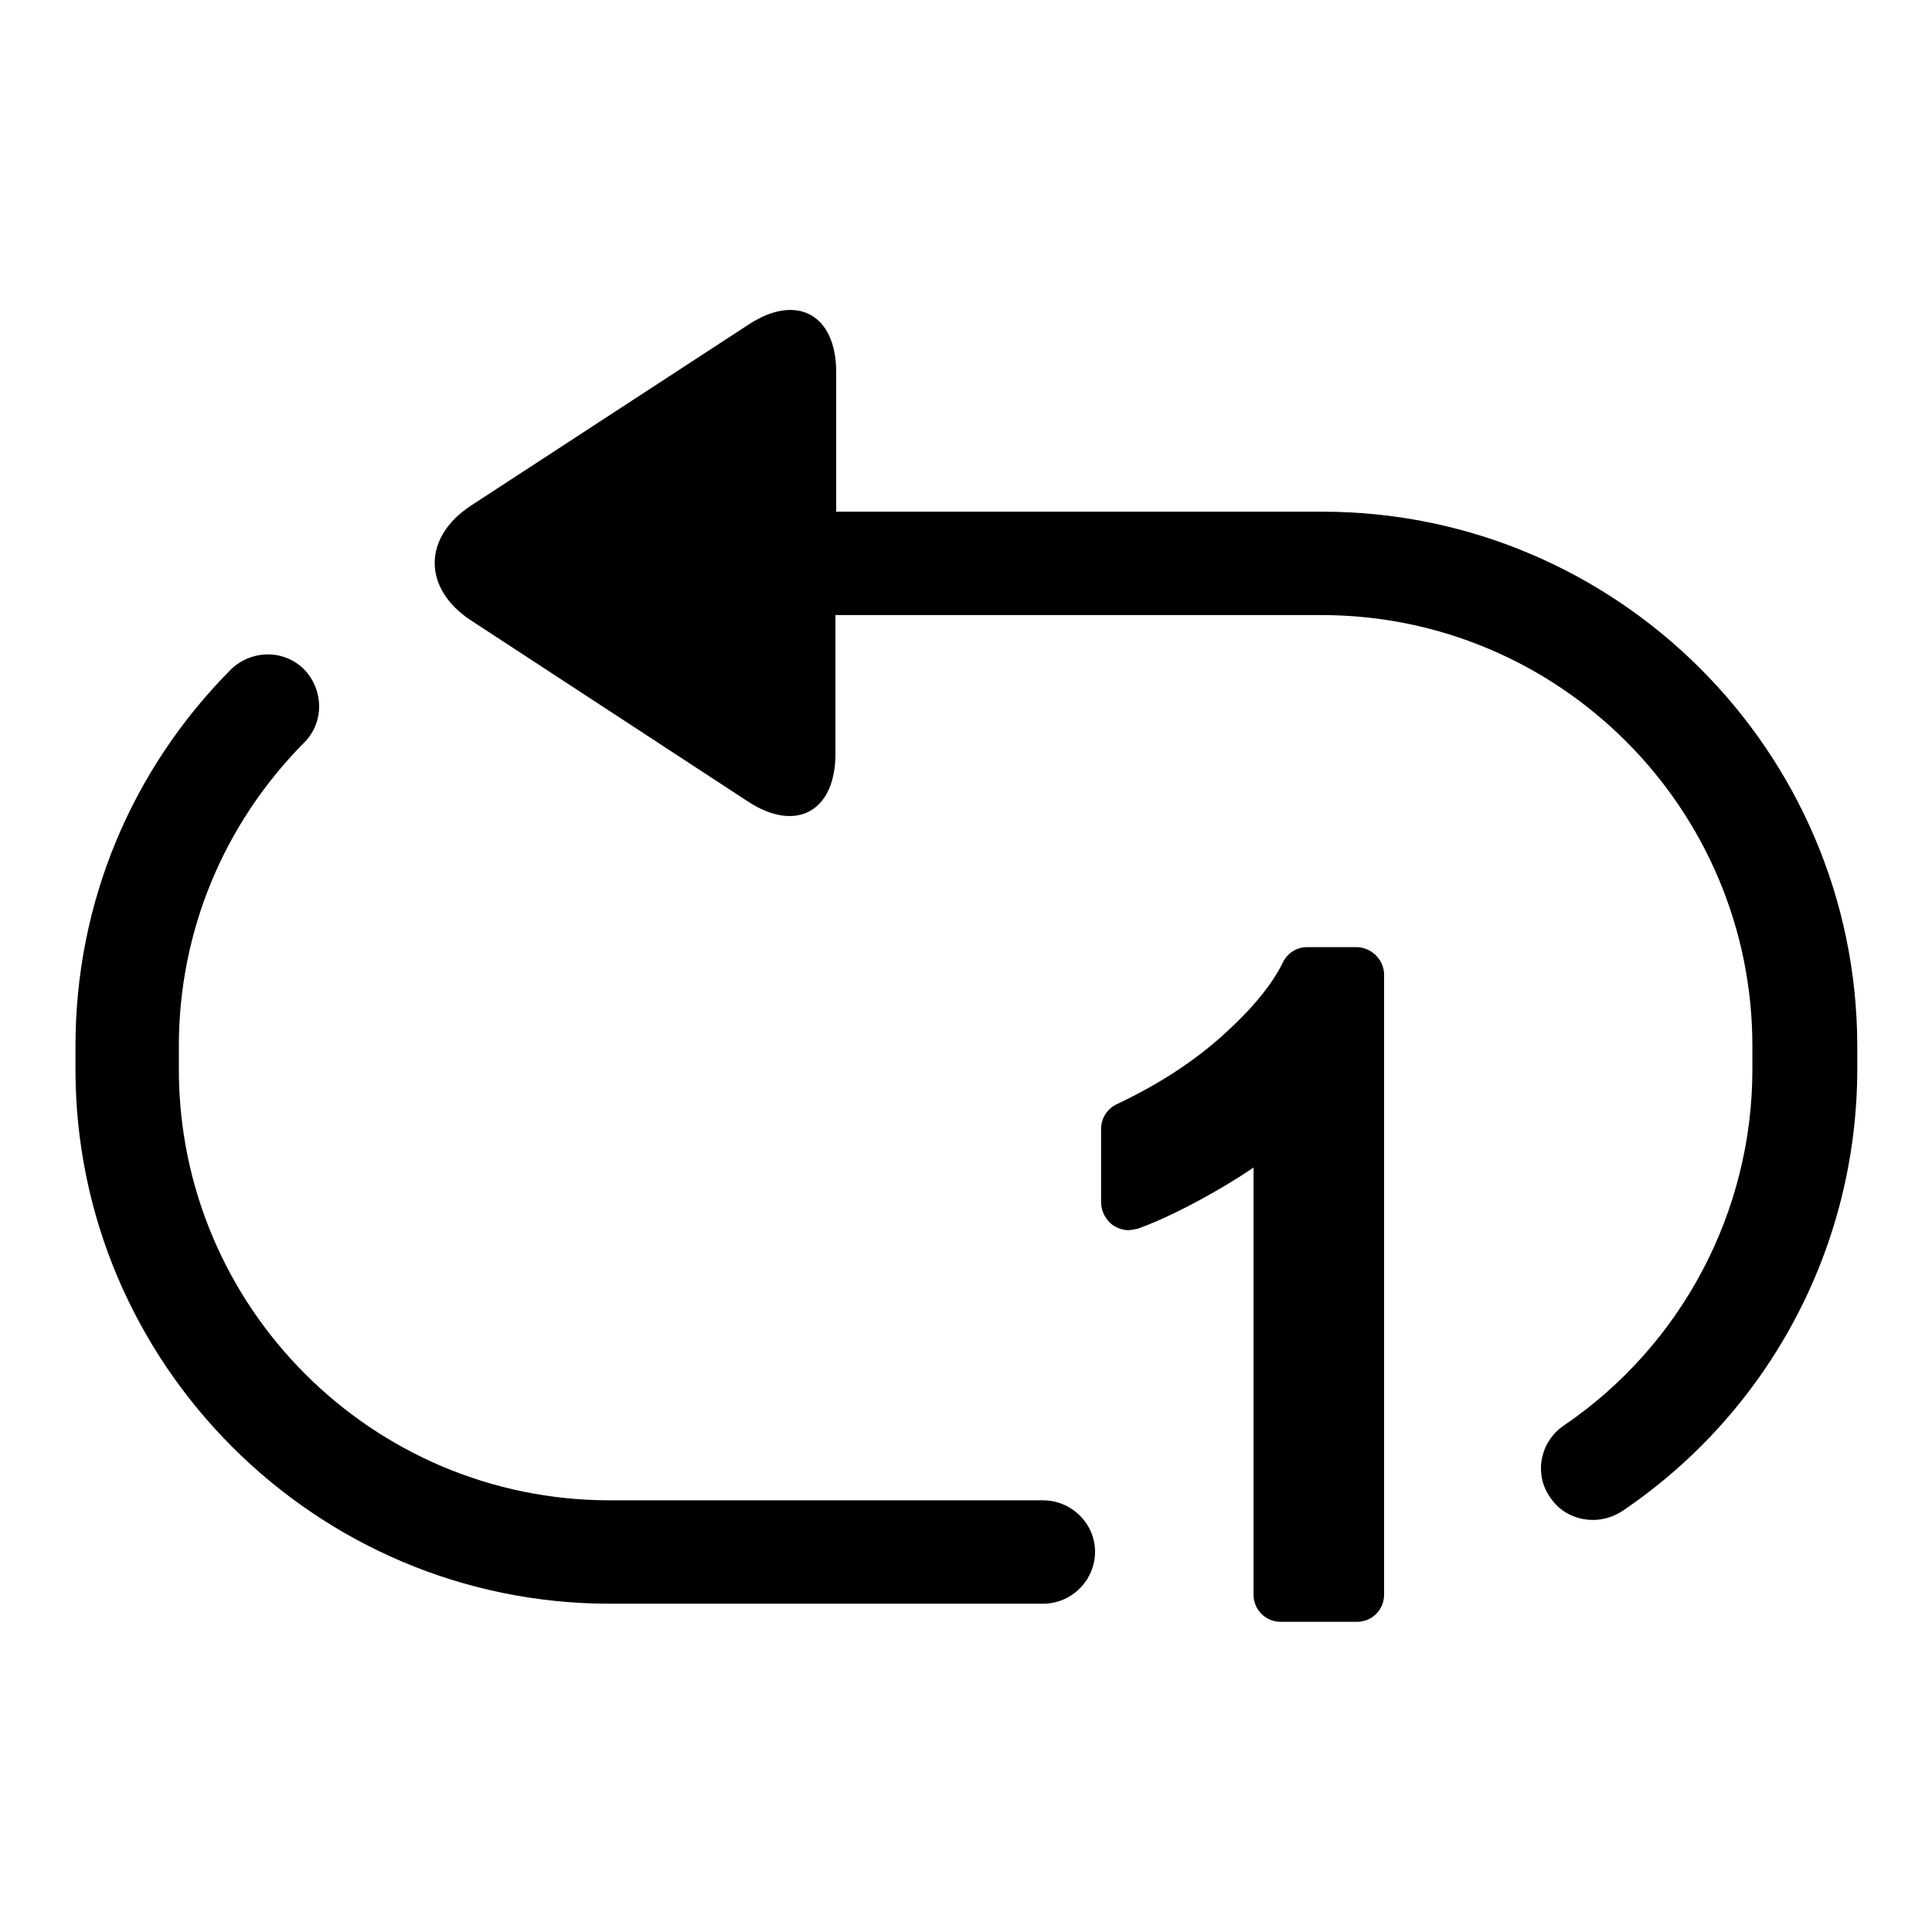
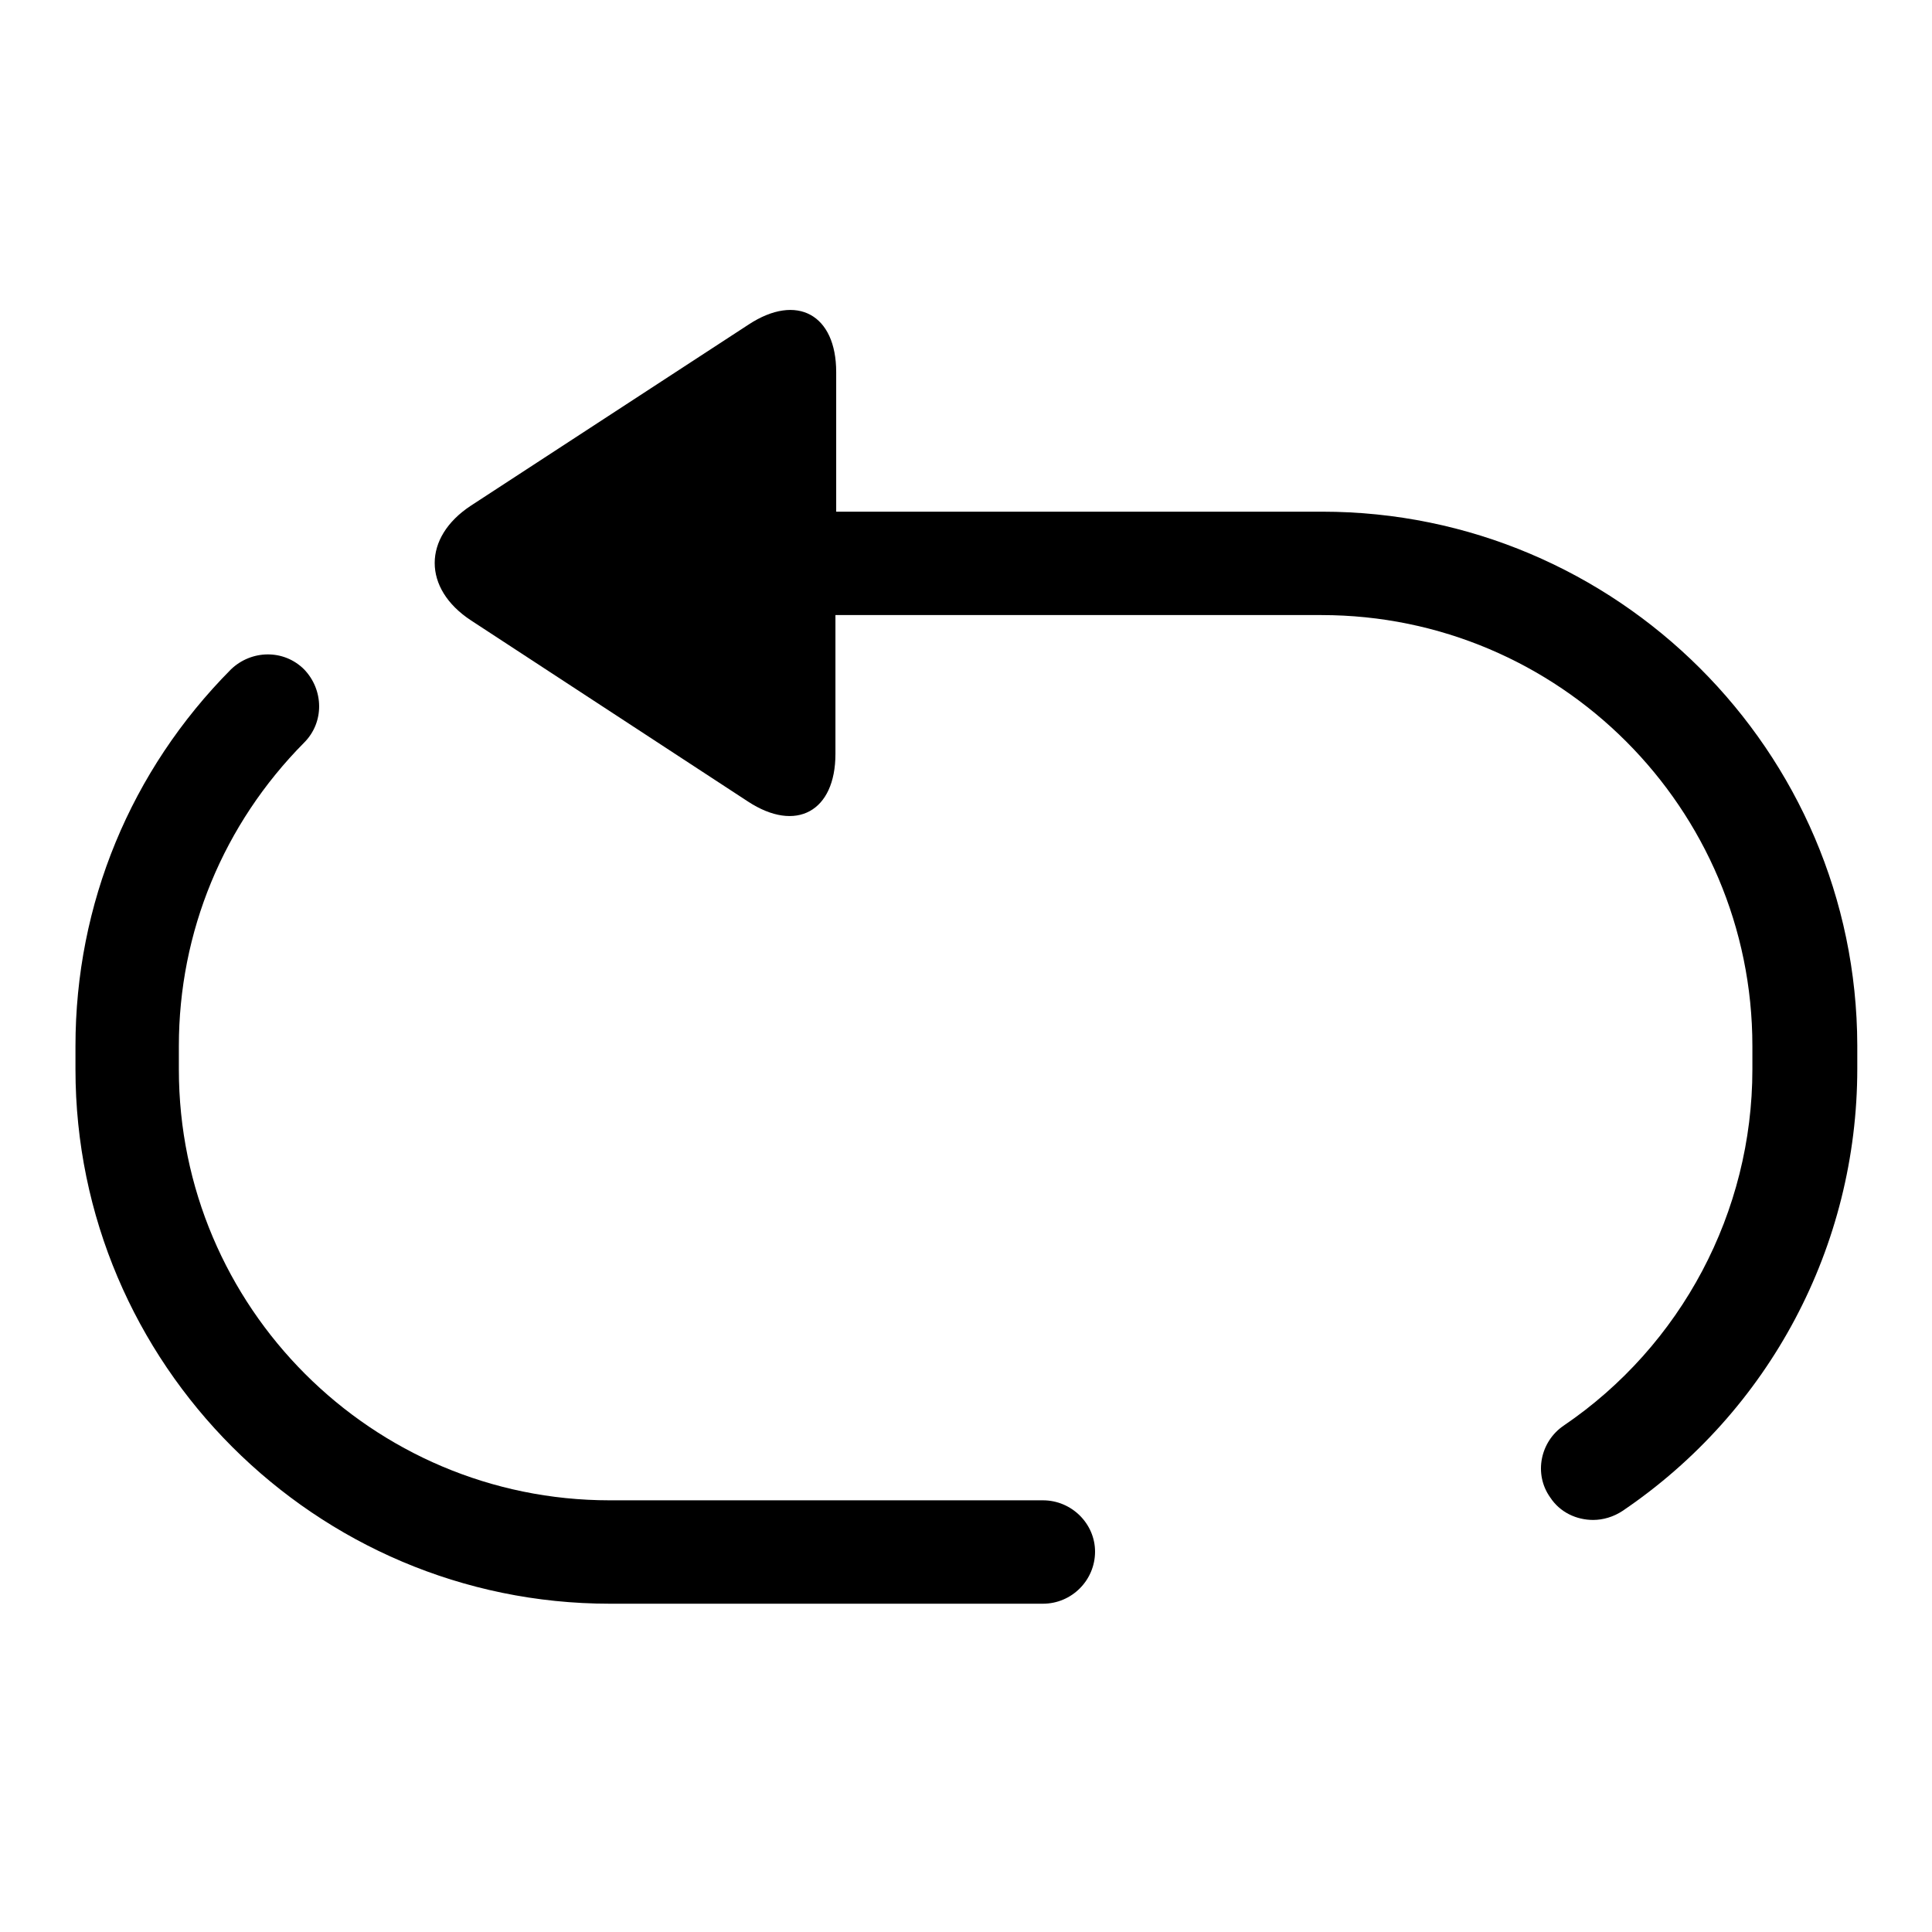
<svg xmlns="http://www.w3.org/2000/svg" version="1.1" x="0px" y="0px" viewBox="0 0 256 256" enable-background="new 0 0 256 256" xml:space="preserve">
  <g>
    <g>
      <path fill="#000000" d="M138.2,198.8H80.8c-31.5,0-57.1-25.6-57.1-57.1v-3.1c0-15.1,5.9-29.4,16.6-40.2c2.7-2.7,2.6-7,0-9.7c-2.7-2.7-7-2.6-9.7,0C17.3,102.1,10,119.8,10,138.6v3.1c0,39,31.8,70.8,70.8,70.8h57.4c3.8,0,6.9-3.1,6.9-6.9C145.1,201.9,142,198.8,138.2,198.8z" />
      <path fill="#000000" d="M175.2,67.8h-64.4V49.3c0-7.6-5.2-10.5-11.6-6.3L62.4,67c-6.4,4.2-6.4,11,0,15.2l36.7,24c6.4,4.2,11.6,1.3,11.6-6.3V81.5h64.4c31.5,0,57.1,25.6,57.1,57.1v3.1c0,18.9-9.4,36.6-25,47.2c-3.1,2.1-4,6.4-1.8,9.5c1.3,2,3.5,3,5.7,3c1.3,0,2.7-0.4,3.9-1.2c19.5-13.2,31.1-35.1,31.1-58.6v-3.1C246,99.5,214.2,67.8,175.2,67.8z" />
-       <path fill="#000000" d="M179.7,125.5h-6.5c-1.4,0-2.6,0.8-3.2,2c-1.5,3.1-4.3,6.4-8.1,9.8c-3.9,3.5-8.6,6.5-13.9,9c-1.3,0.6-2.1,1.9-2.1,3.3v9.7c0,1.2,0.6,2.3,1.5,3c0.6,0.4,1.3,0.7,2.1,0.7c0.4,0,0.8-0.1,1.3-0.2c3.3-1.2,7.1-3.1,11.2-5.5c1.5-0.9,2.8-1.7,4.1-2.6v56.6c0,2,1.6,3.6,3.6,3.6h10.1c2,0,3.6-1.6,3.6-3.6V129C183.3,127.1,181.7,125.5,179.7,125.5z" />
    </g>
  </g>
</svg>